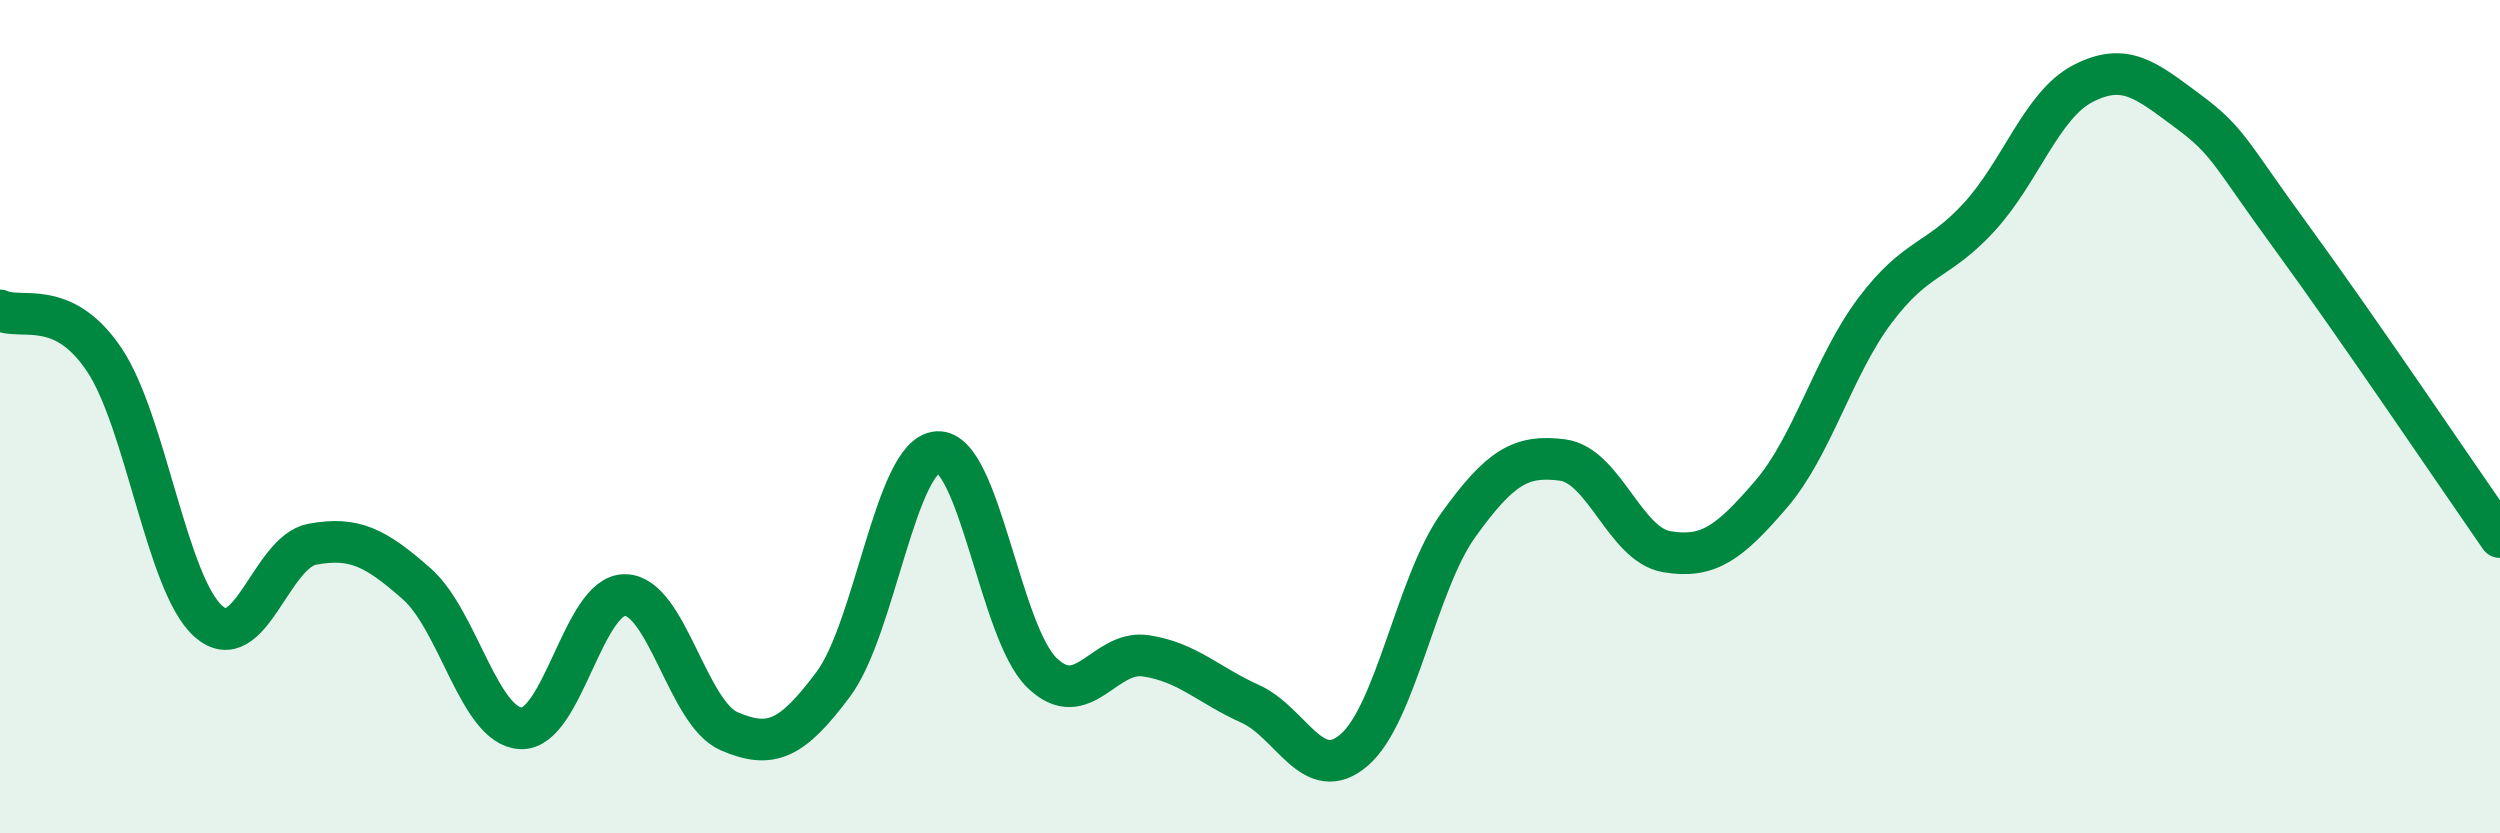
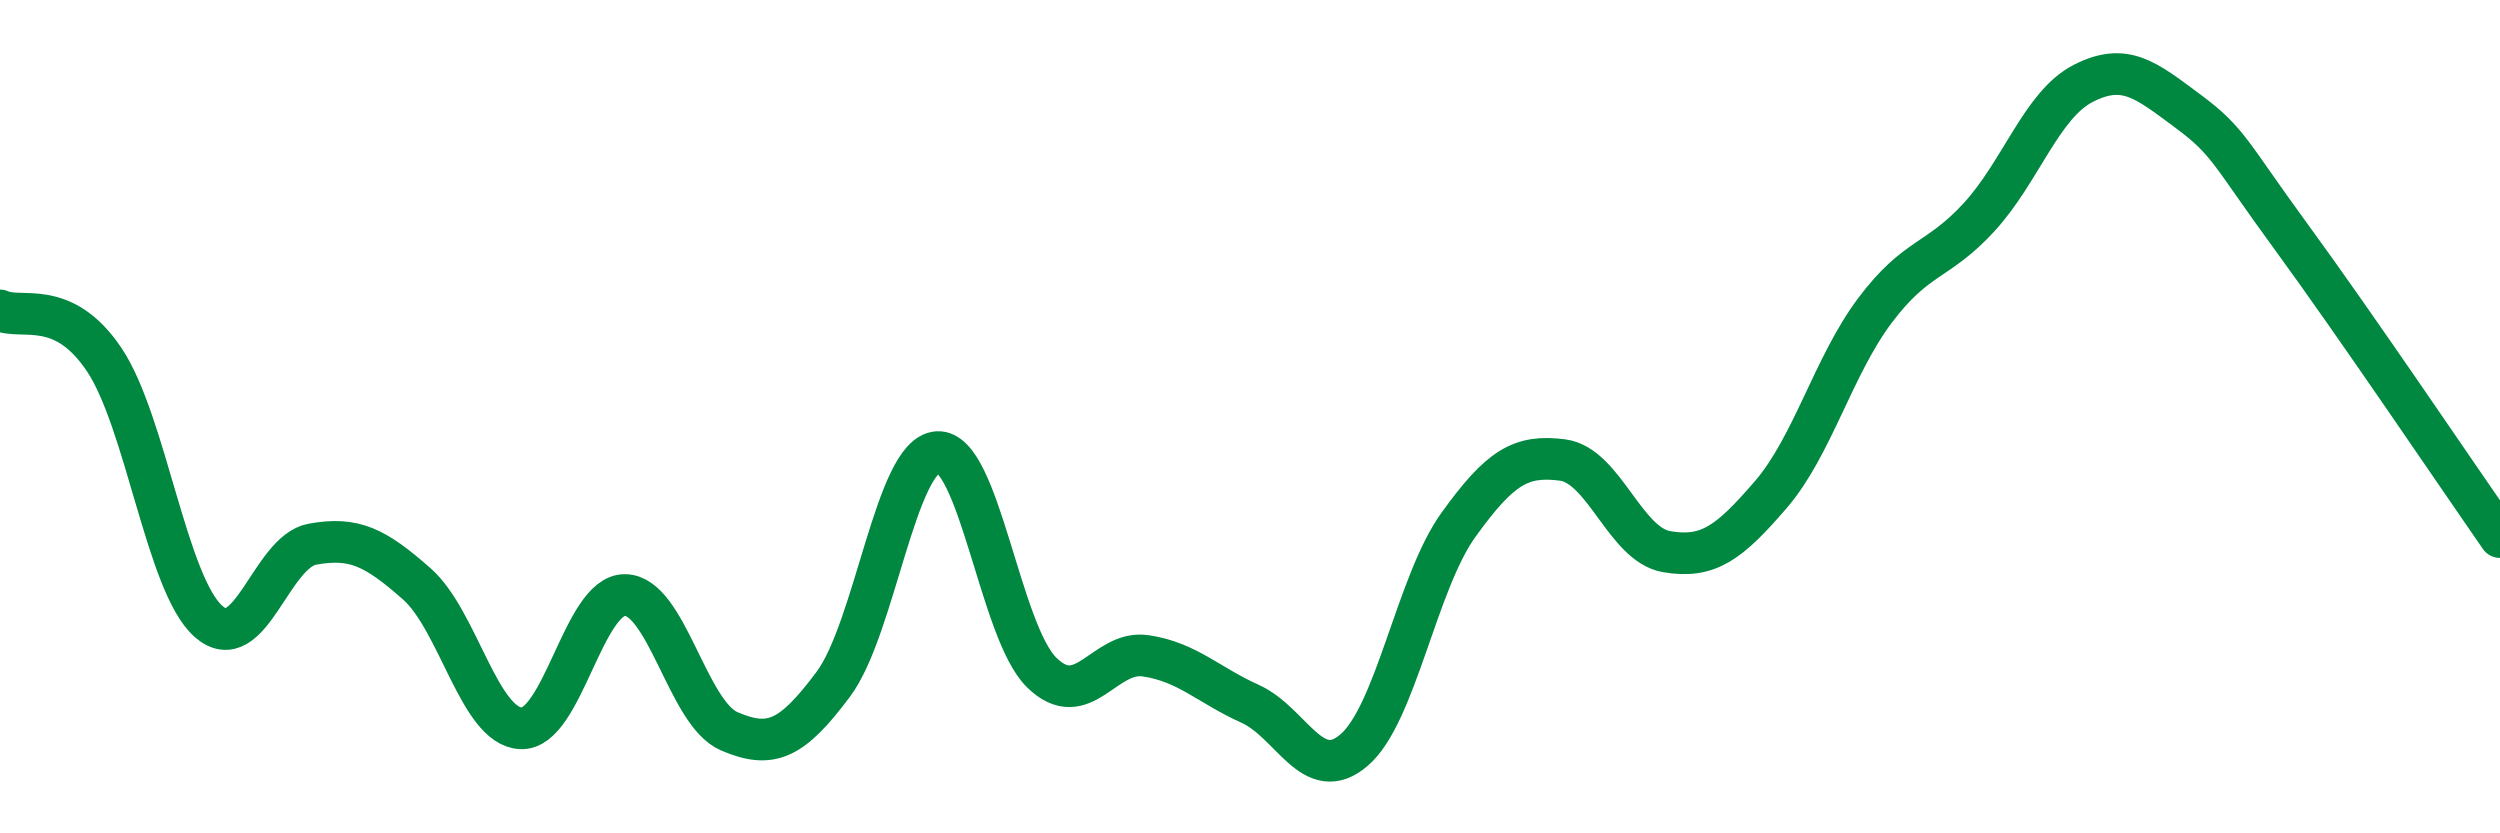
<svg xmlns="http://www.w3.org/2000/svg" width="60" height="20" viewBox="0 0 60 20">
-   <path d="M 0,7.45 C 0.5,7.69 1.5,7.14 2.5,8.63 C 3.5,10.12 4,14.02 5,14.91 C 6,15.8 6.5,13.24 7.5,13.06 C 8.5,12.88 9,13.13 10,14.01 C 11,14.89 11.5,17.43 12.5,17.48 C 13.5,17.53 14,14.27 15,14.28 C 16,14.29 16.5,17.12 17.5,17.55 C 18.5,17.98 19,17.76 20,16.42 C 21,15.08 21.5,10.91 22.5,10.85 C 23.5,10.79 24,15.16 25,16.14 C 26,17.12 26.5,15.59 27.5,15.74 C 28.5,15.89 29,16.44 30,16.89 C 31,17.34 31.5,18.86 32.5,18 C 33.5,17.14 34,13.99 35,12.6 C 36,11.21 36.5,10.91 37.5,11.04 C 38.5,11.17 39,13.07 40,13.24 C 41,13.41 41.5,13.03 42.5,11.87 C 43.5,10.71 44,8.78 45,7.45 C 46,6.12 46.5,6.3 47.5,5.21 C 48.5,4.12 49,2.51 50,2 C 51,1.49 51.5,1.92 52.5,2.66 C 53.5,3.4 53.5,3.65 55,5.7 C 56.5,7.75 59,11.45 60,12.89L60 20L0 20Z" fill="#008740" opacity="0.1" stroke-linecap="round" stroke-linejoin="round" />
  <path d="M 0,7.45 C 0.5,7.69 1.5,7.14 2.5,8.63 C 3.5,10.12 4,14.02 5,14.91 C 6,15.8 6.5,13.24 7.5,13.06 C 8.5,12.88 9,13.13 10,14.01 C 11,14.89 11.5,17.43 12.5,17.48 C 13.5,17.53 14,14.27 15,14.28 C 16,14.29 16.5,17.12 17.5,17.55 C 18.5,17.98 19,17.76 20,16.42 C 21,15.08 21.5,10.91 22.5,10.85 C 23.5,10.79 24,15.16 25,16.14 C 26,17.12 26.5,15.59 27.5,15.74 C 28.5,15.89 29,16.44 30,16.89 C 31,17.34 31.5,18.86 32.5,18 C 33.5,17.14 34,13.99 35,12.6 C 36,11.21 36.5,10.91 37.5,11.04 C 38.5,11.17 39,13.07 40,13.24 C 41,13.41 41.5,13.03 42.5,11.87 C 43.5,10.71 44,8.78 45,7.45 C 46,6.12 46.5,6.3 47.5,5.21 C 48.5,4.12 49,2.51 50,2 C 51,1.49 51.5,1.92 52.5,2.66 C 53.5,3.4 53.5,3.65 55,5.7 C 56.5,7.75 59,11.45 60,12.89" stroke="#008740" stroke-width="1" fill="none" stroke-linecap="round" stroke-linejoin="round" />
</svg>